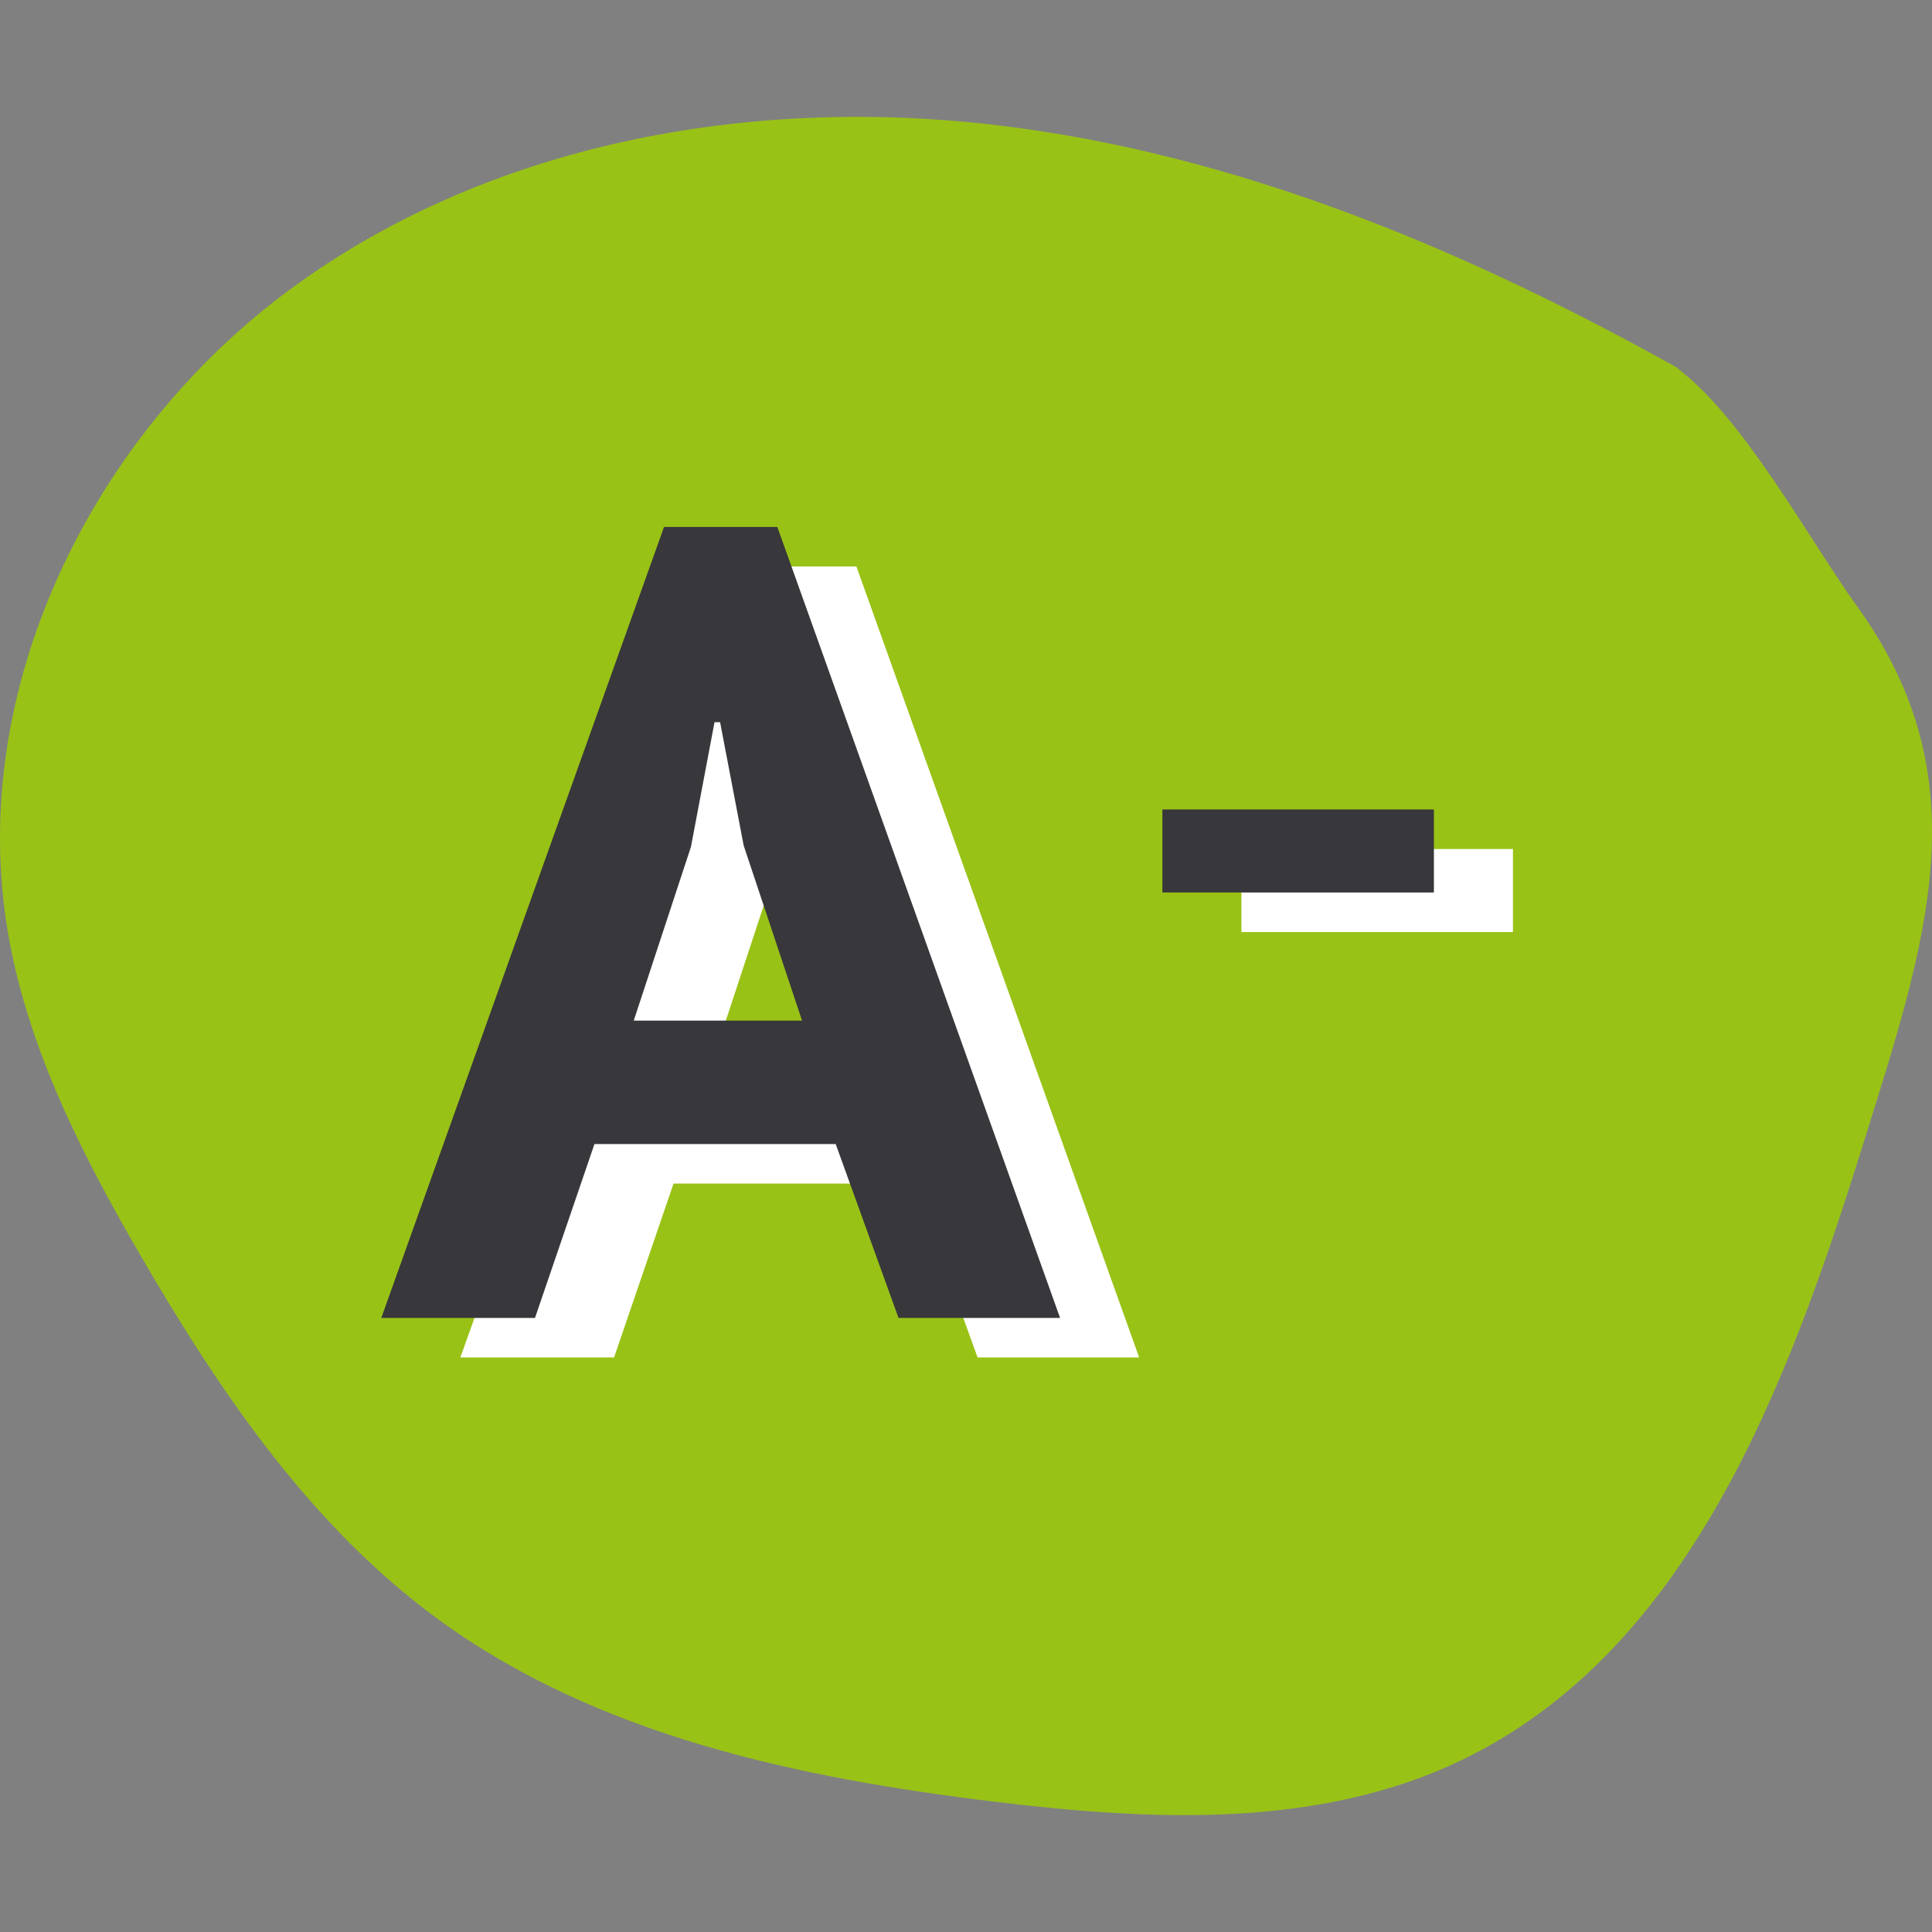
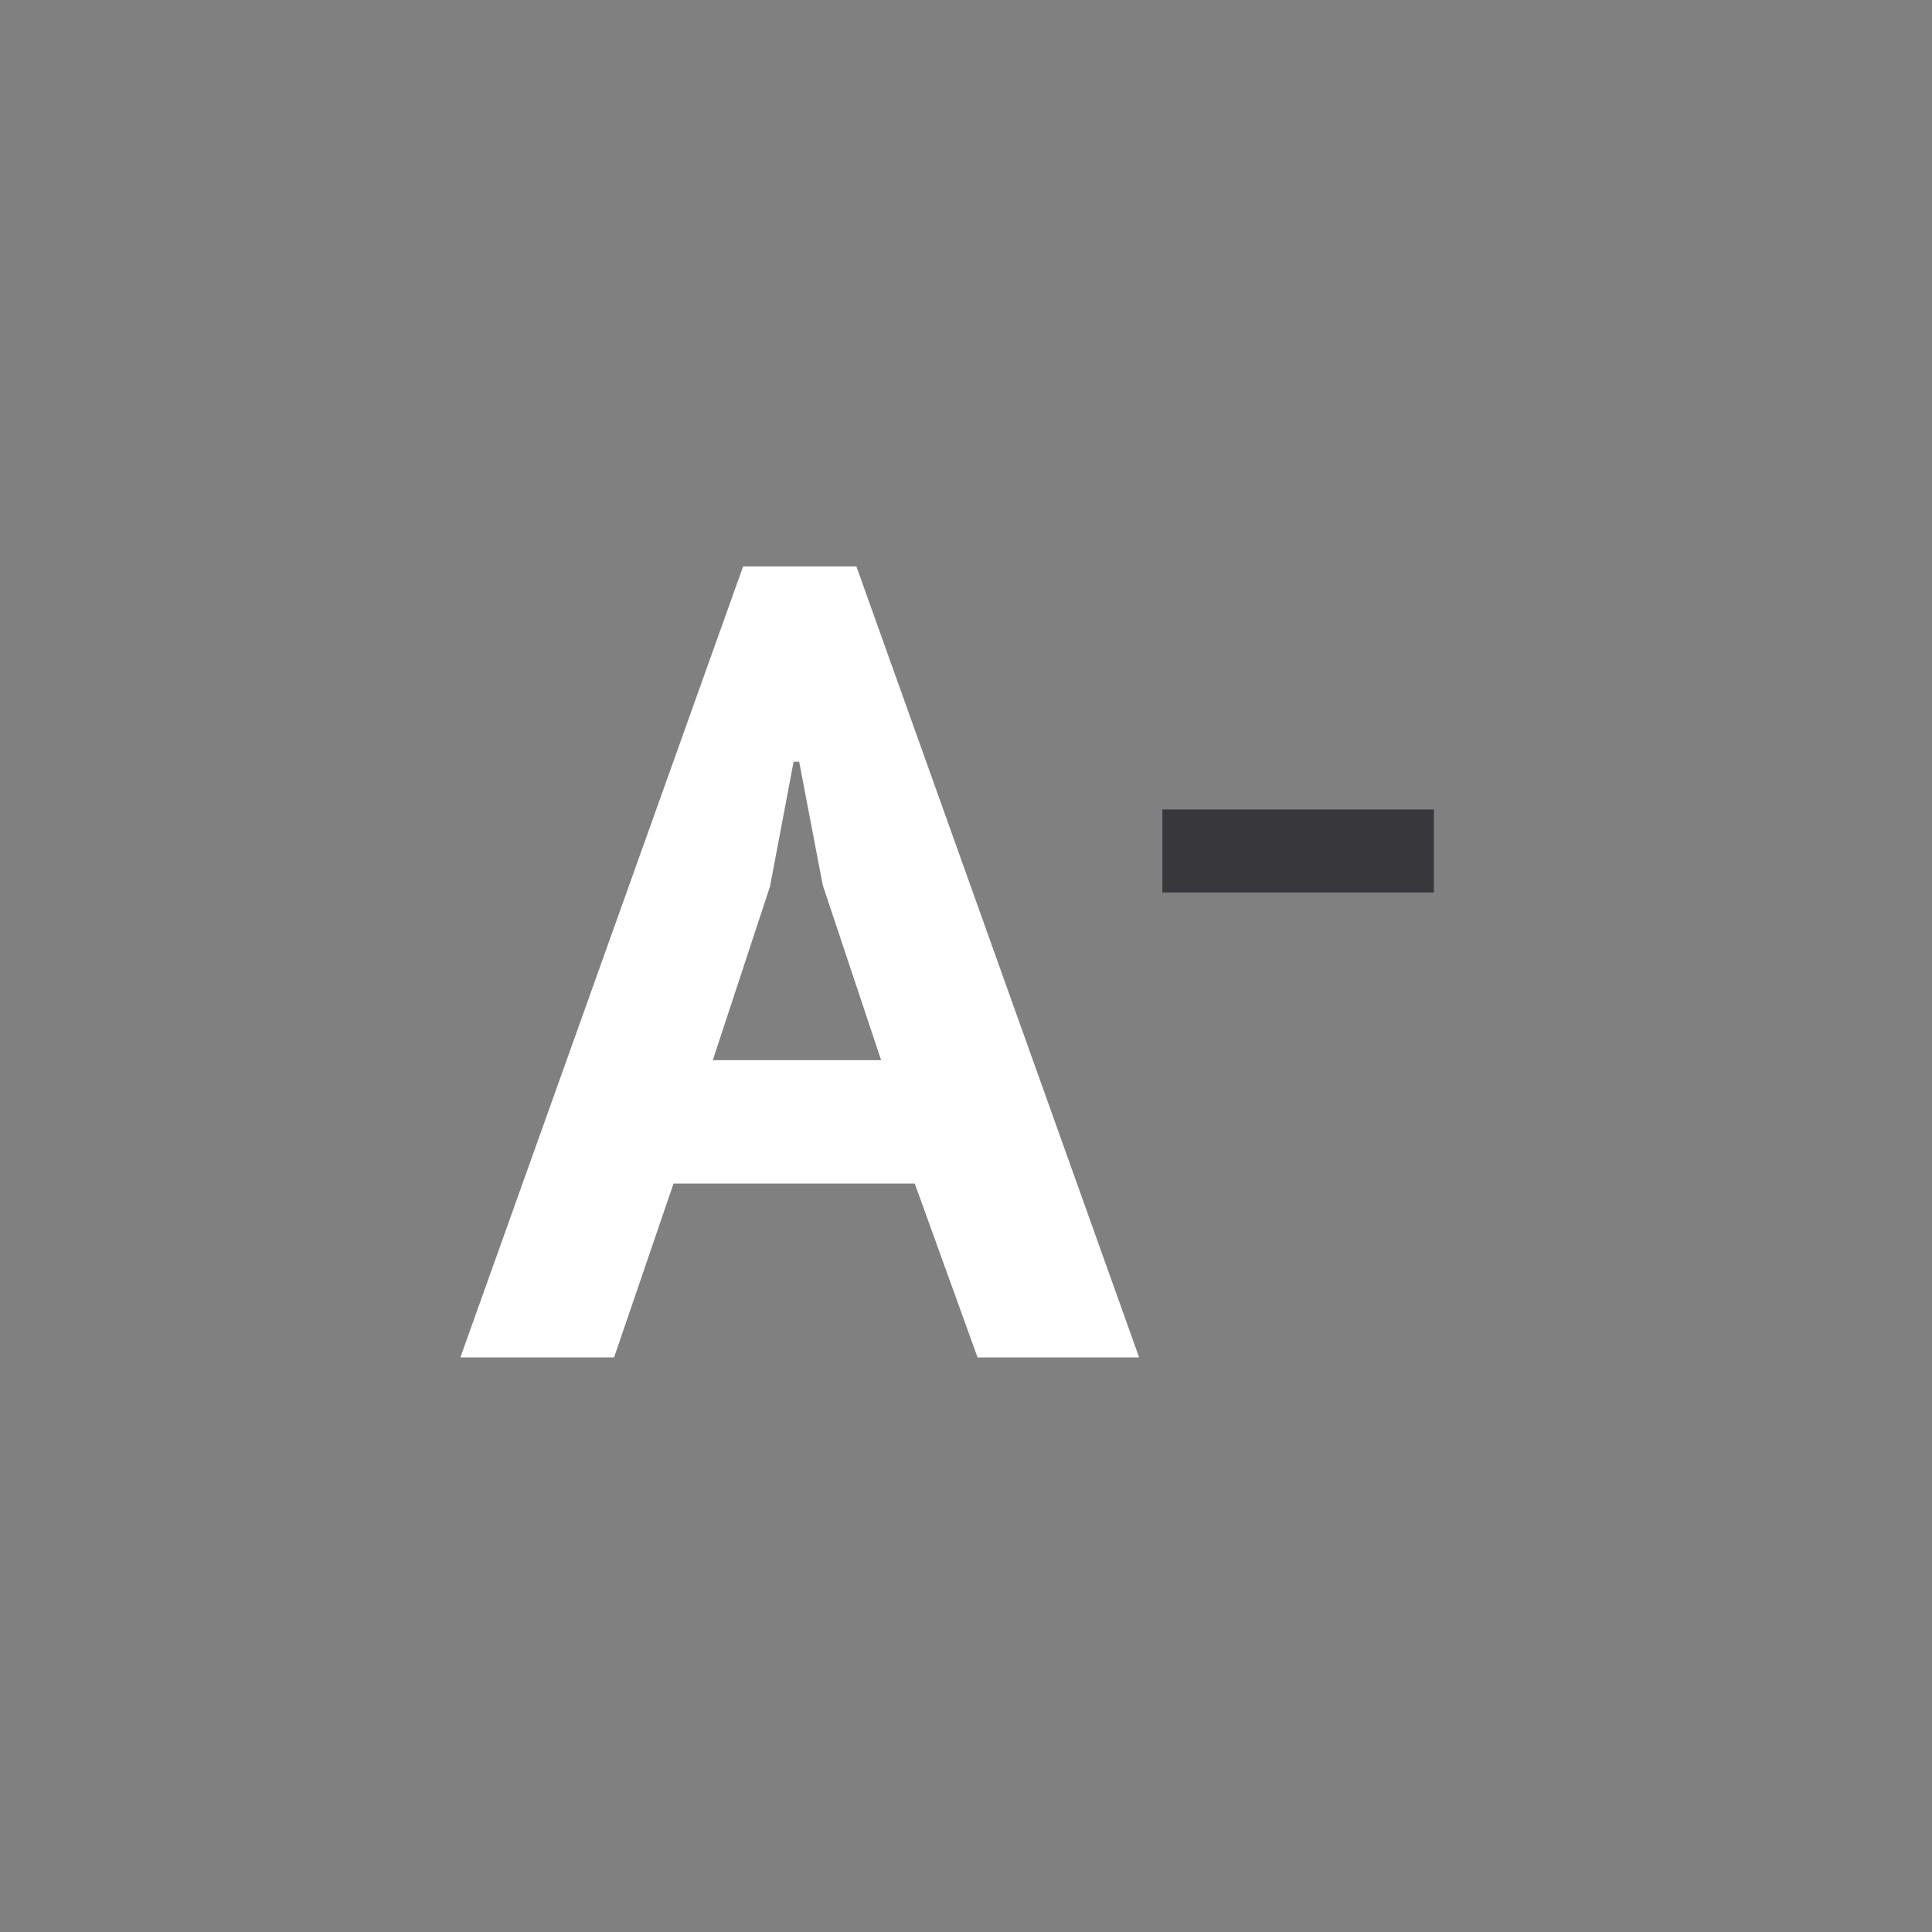
<svg xmlns="http://www.w3.org/2000/svg" id="b" viewBox="0 0 1000 1000">
  <rect x="0" y="0" width="1000" height="1000" fill="#808080" stroke="none" />
  <defs>
    <style>.c{fill:#fff;}.d{fill:#99c217;}.e{fill:#38373b;}</style>
  </defs>
-   <path class="d" d="M872.156,192.586c-111.232-62.517-231.329-113.311-358.068-128.009-126.739-14.698-261.274,9.529-363.988,85.243C47.387,225.534-17.412,357.066,4.13,482.823c10.309,60.207,38.723,115.679,69.448,168.465,40.658,69.852,87.322,138.405,152.439,186.282,82.789,60.871,187.581,82.76,289.602,95.09,81.143,9.818,167.166,13.832,240.858-21.6,117.556-56.54,168.696-193.53,207.622-318.045,33.035-105.717,61.969-189.285-2.83-279.12-24.632-34.161-59.63-99.133-93.82-123.736" />
  <path class="c" d="M398.574,458.732l12.186-64.452h2.888l12.215,63.875,30.205,90.585h-87.12l29.627-90.008Zm107.42,243.89h83.626l-146.346-409.41h-58.648l-146.346,409.41h79.555l30.782-90.008h124.862l32.515,90.008Z" />
-   <path class="e" d="M357.647,438.267l12.186-64.452h2.888l12.215,63.875,30.205,90.585h-87.12l29.627-90.008Zm107.42,243.89h83.626l-146.346-409.41h-58.648l-146.346,409.41h79.555l30.782-90.008h124.862l32.515,90.008Z" />
-   <rect class="c" x="642.56" y="439.454" width="140.542" height="42.968" />
  <rect class="e" x="601.642" y="418.98" width="140.542" height="42.968" />
</svg>